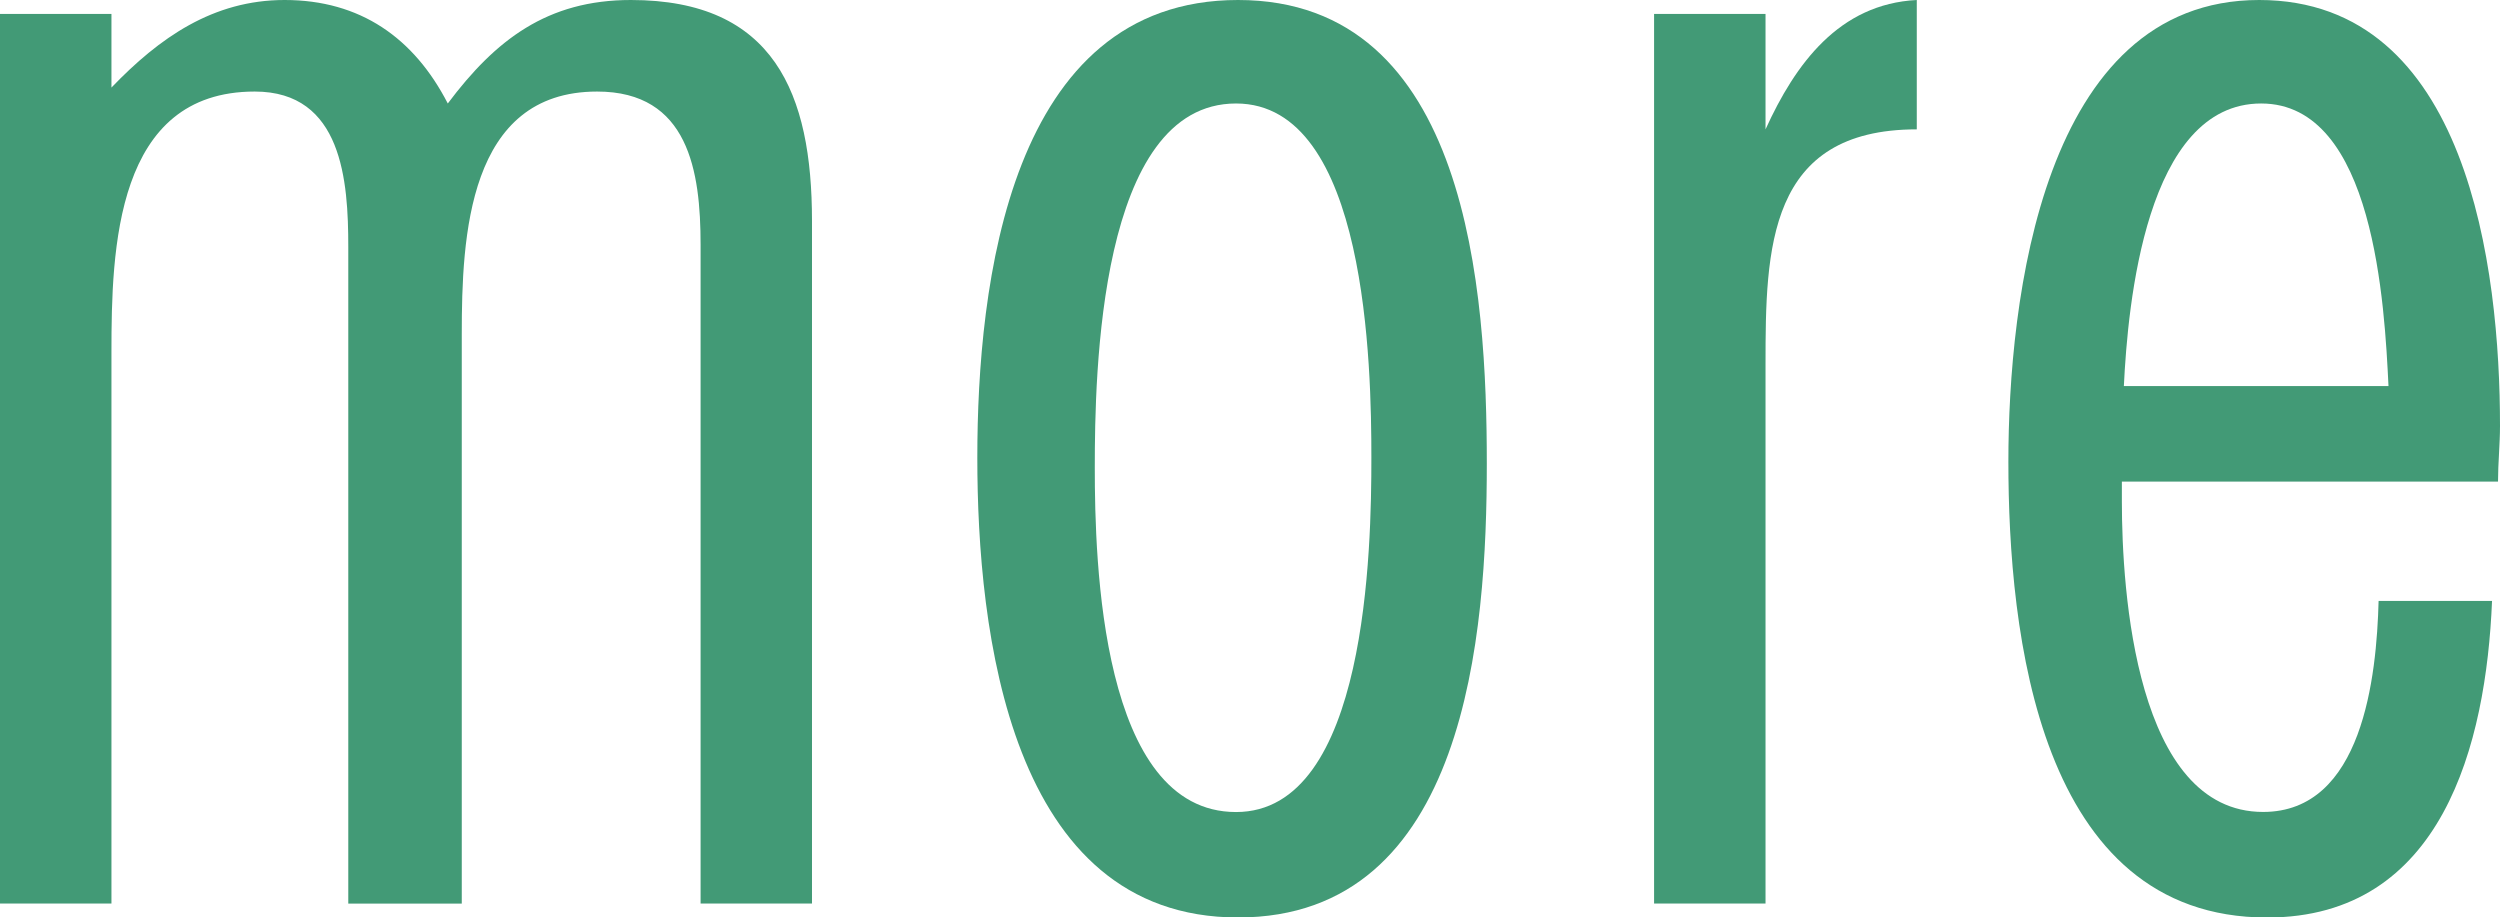
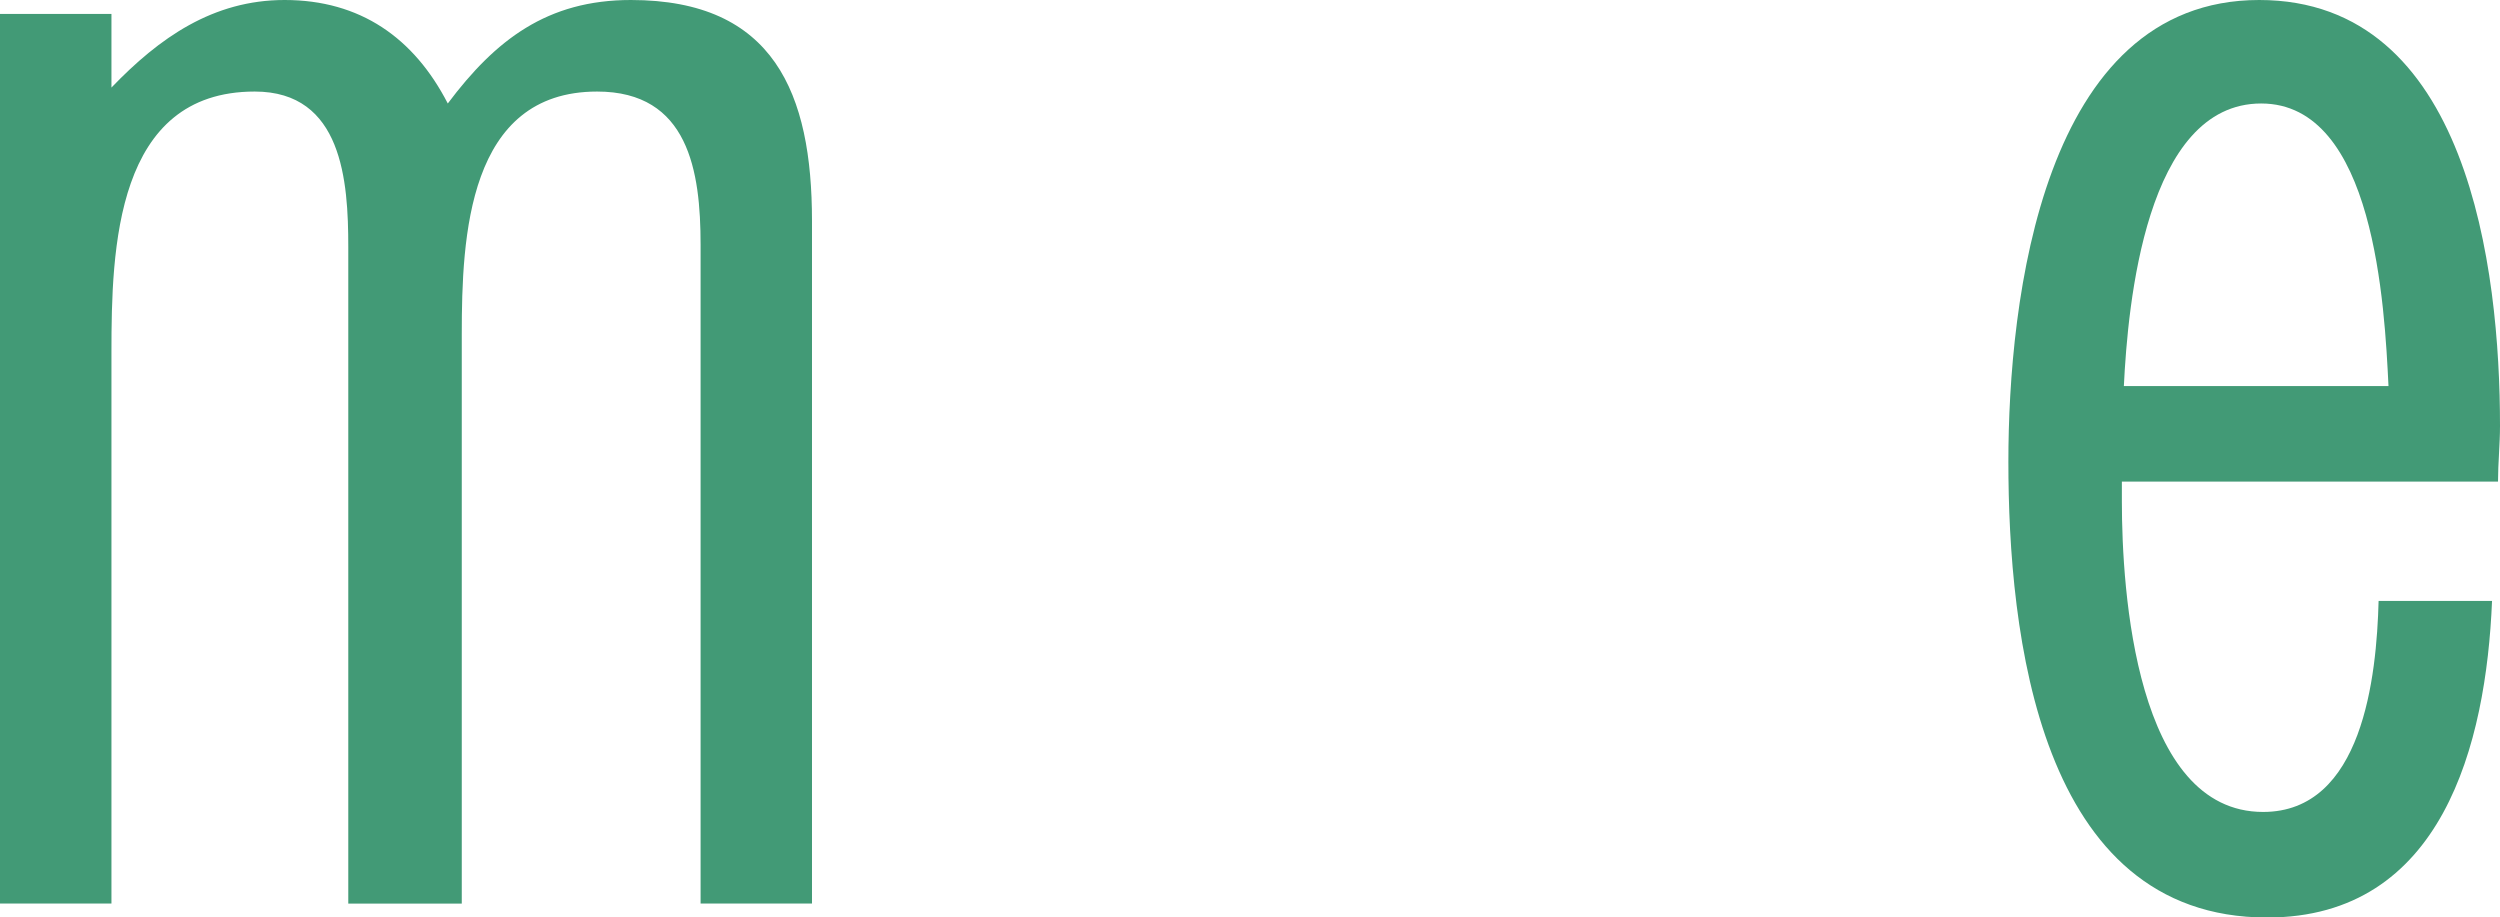
<svg xmlns="http://www.w3.org/2000/svg" version="1.1" id="レイヤー_1" x="0px" y="0px" width="51.503px" height="18.901px" viewBox="0 0 51.503 18.901" enable-background="new 0 0 51.503 18.901" xml:space="preserve">
  <g>
    <g>
      <path fill="#429A76" d="M16.729,18.614h-2.296V5.043c0-1.517-0.246-3.157-2.132-3.157    c-2.665,0-2.788,2.993-2.788,5.002v11.727H7.175V5.084    c0-1.353-0.122-3.198-1.927-3.198c-2.87,0-2.952,3.239-2.952,5.371v11.357H0    V0.287h2.296v1.517C3.28,0.779,4.388,0,5.863,0    c1.558,0,2.665,0.779,3.362,2.132C10.209,0.82,11.275,0,12.997,0    c2.952,0,3.731,1.927,3.731,4.551V18.614z" />
-       <path fill="#429A76" d="M25.505,18.901c-4.715,0-5.371-5.904-5.371-9.471    C20.134,5.863,20.79,0,25.505,0c4.757,0,5.125,6.027,5.125,9.553    C30.63,13.038,30.221,18.901,25.505,18.901z M25.464,2.132    c-2.828,0-2.91,5.576-2.91,7.503c0,1.928,0.123,7.094,2.91,7.094    c2.706,0,2.788-5.453,2.788-7.298C28.252,7.585,28.17,2.132,25.464,2.132z" />
-       <path fill="#429A76" d="M39.488,2.665c-3.075,0-3.116,2.46-3.116,4.838v11.111h-2.296    V0.287h2.296v2.378C36.987,1.312,37.89,0.082,39.488,0V2.665z" />
      <path fill="#429A76" d="M51.339,12.382c-0.123,2.952-1.025,6.52-4.634,6.52    c-4.715,0-5.33-5.863-5.33-9.39C41.375,6.191,42.072,0,46.542,0    c4.305,0,4.961,5.535,4.961,8.774c0,0.369-0.041,0.778-0.041,1.147h-7.749v0.41    c0,1.845,0.286,6.396,2.91,6.396c2.051,0,2.338-2.788,2.379-4.347H51.339z     M49.206,7.954C49.125,6.314,48.92,2.132,46.583,2.132    c-2.379,0-2.747,4.142-2.829,5.822H49.206z" />
    </g>
  </g>
  <g>
</g>
  <g>
</g>
  <g>
</g>
  <g>
</g>
  <g>
</g>
  <g>
</g>
  <g>
</g>
  <g>
</g>
  <g>
</g>
  <g>
</g>
  <g>
</g>
  <g>
</g>
  <g>
</g>
  <g>
</g>
  <g>
</g>
</svg>